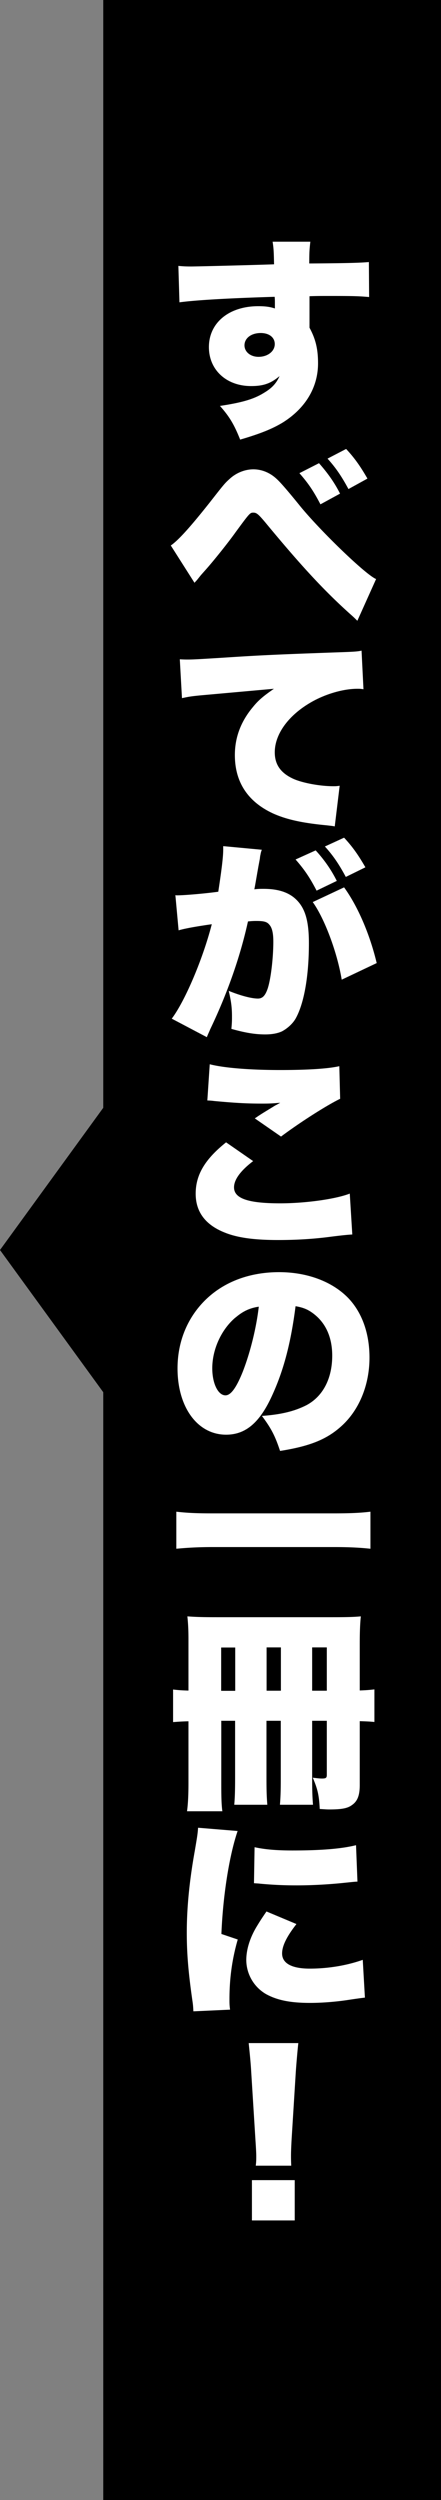
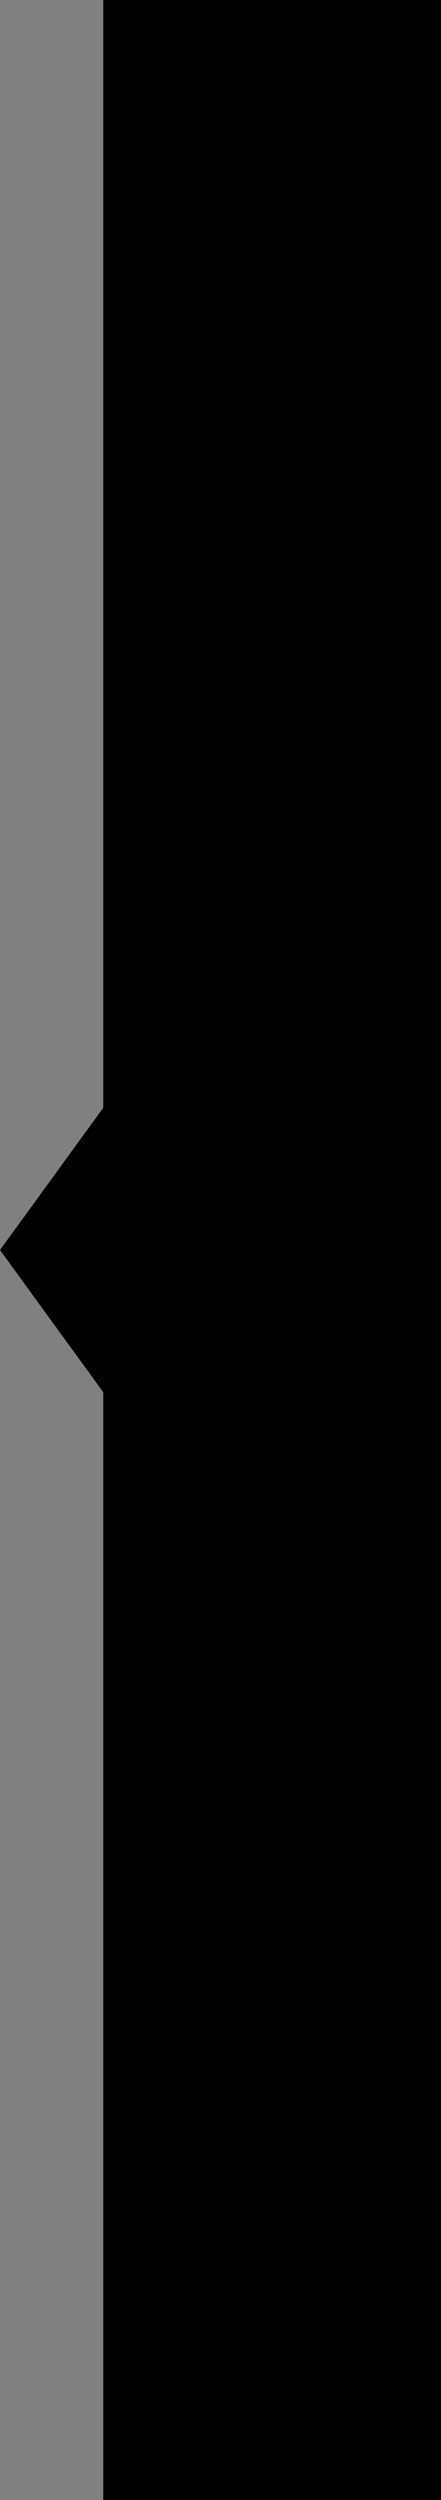
<svg xmlns="http://www.w3.org/2000/svg" id="lyr2" data-name="lyr_2" viewBox="0 0 36.69 207.8">
  <rect x="0" y="0" width="36.69" height="207.8" fill="#808080" stroke="none" />
  <defs>
    <style>.cls-1{fill:#fff}</style>
  </defs>
  <g id="lyr1-2" data-name="lyr_1">
    <path d="M8.59 0v92.08L0 103.9l8.59 11.82v92.08h28.1V0z" />
-     <path d="M14.83 22.1c.44.04.64.05 1.08.05.48 0 5.24-.12 6.89-.18-.02-1.13-.04-1.36-.12-1.88h3.14c-.07.62-.09.82-.09 1.81 2.94-.02 4.25-.05 4.96-.12l.02 2.91c-.8-.07-1.15-.09-3.19-.09-.94 0-1.06 0-1.77.02v2.62c.51.94.71 1.77.71 2.96 0 1.98-1.03 3.72-2.92 4.91-.87.53-1.88.94-3.56 1.43-.5-1.26-.89-1.91-1.68-2.8 1.79-.27 2.8-.55 3.65-1.08.66-.39 1.03-.78 1.31-1.4-.74.62-1.35.83-2.37.83-2.06 0-3.51-1.35-3.51-3.24 0-2.02 1.67-3.4 4.11-3.4.57 0 .97.05 1.38.19v-.55q0-.25-.02-.42c-3.67.11-6.55.27-7.92.46l-.09-3.03Zm5.51 6.6c0 .55.5.96 1.17.96.76 0 1.35-.46 1.35-1.06 0-.55-.46-.92-1.17-.92-.78 0-1.35.42-1.35 1.03ZM14.21 45.34c.62-.42 1.63-1.54 3.26-3.6 1.15-1.47 1.22-1.56 1.63-1.93.55-.51 1.28-.8 1.98-.8s1.4.28 1.97.83q.43.39 1.81 2.09c1.63 2.04 5.56 5.85 6.43 6.2l-1.56 3.47c-.23-.23-.3-.3-.64-.6-2.2-1.98-4.11-4.06-7.02-7.58-.58-.69-.73-.81-.99-.81-.28 0-.3.02-1.51 1.67-.62.87-1.86 2.41-2.46 3.08-.25.28-.41.46-.44.5l-.28.35-.21.23zm12.33-6.84c.69.78 1.28 1.59 1.75 2.53l-1.63.89c-.58-1.12-1.03-1.77-1.75-2.59zm2.26-1.18c.66.71 1.15 1.38 1.77 2.46l-1.58.87c-.6-1.12-1.1-1.82-1.74-2.53l1.54-.8ZM14.97 54.8c.3.02.53.02.67.02.46 0 1.1-.04 3.03-.16 2.76-.18 4.06-.25 9.46-.44 1.47-.05 1.63-.07 1.95-.14l.16 3.21c-.25-.04-.32-.04-.5-.04-1.24 0-2.83.48-4.06 1.24-1.77 1.08-2.82 2.59-2.82 4.04 0 1.01.48 1.7 1.49 2.18.73.35 2.23.64 3.38.64.18 0 .28 0 .53-.04l-.41 3.38c-.25-.05-.34-.05-.66-.09-2.02-.19-3.35-.48-4.48-.99-2.09-.97-3.17-2.6-3.17-4.85 0-1.47.5-2.8 1.51-4 .46-.57.89-.92 1.74-1.51l-6.13.55c-.69.07-.87.09-1.52.23l-.18-3.22ZM14.58 74.4c.07.02.12.02.16.02.57 0 2.25-.14 3.42-.3.28-1.84.41-2.89.41-3.49v-.3l3.21.3c-.07.21-.09.28-.11.42-.02.05-.04.21-.05.32l-.12.64c-.16.9-.28 1.63-.34 1.91.3-.04.51-.04.76-.04 1.1 0 1.91.23 2.52.71.9.73 1.26 1.81 1.26 3.81 0 2.76-.41 5.05-1.12 6.29-.25.42-.69.81-1.13 1.04-.35.16-.81.25-1.38.25-.81 0-1.61-.12-2.82-.46.05-.51.05-.71.05-1.03 0-.78-.07-1.26-.27-2.13 1.01.41 1.91.64 2.43.64.37 0 .6-.23.8-.8.27-.78.48-2.57.48-3.93 0-.74-.11-1.17-.34-1.42-.19-.23-.44-.3-1.06-.3-.16 0-.34 0-.71.04-.64 2.91-1.7 5.95-3.14 8.96-.14.34-.18.39-.28.66l-2.92-1.54c1.12-1.49 2.6-5 3.33-7.85-1.12.16-2.25.35-2.76.51l-.27-2.94Zm11.69-3.71c.71.78 1.28 1.59 1.75 2.53l-1.68.81c-.58-1.12-1.03-1.77-1.75-2.59l1.68-.76Zm2.36 3.07c1.13 1.56 2.13 3.86 2.71 6.29l-2.91 1.38c-.37-2.25-1.42-5.07-2.41-6.45l2.6-1.22Zm0-4.13c.66.71 1.15 1.38 1.77 2.46l-1.63.8c-.6-1.12-1.1-1.83-1.74-2.53l1.59-.73ZM21.06 96.51c-1.05.8-1.59 1.54-1.59 2.18 0 .92 1.15 1.33 3.84 1.33 2.09 0 4.62-.35 5.79-.81l.21 3.4q-.48.02-1.75.18c-1.49.2-2.96.28-4.41.28-2 0-3.42-.19-4.5-.64-1.58-.64-2.37-1.72-2.37-3.21 0-1.58.78-2.87 2.53-4.27zm-3.61-8.05c1.15.3 3.31.48 5.86.48 2.3 0 4-.11 4.92-.32l.07 2.71c-1.1.53-3.33 1.95-4.92 3.14l-2.18-1.51c.51-.35.55-.37 1.4-.89.23-.14.25-.16.43-.25.12-.07.14-.07.28-.16-.58.05-.85.07-1.45.07-1.35 0-2.23-.05-3.99-.21-.32-.04-.37-.04-.62-.05zM22.64 115.99c-1.03 2.27-2.21 3.26-3.83 3.26-2.37 0-4.04-2.27-4.04-5.51 0-2.07.71-3.95 2.04-5.4 1.56-1.7 3.81-2.6 6.41-2.6 2.37 0 4.46.8 5.78 2.18 1.13 1.2 1.74 2.92 1.74 4.92 0 2.3-.87 4.39-2.36 5.72-1.2 1.08-2.6 1.65-5.08 2.04-.42-1.28-.76-1.91-1.51-2.91 1.67-.12 2.76-.41 3.72-.9 1.36-.73 2.13-2.21 2.13-4.11 0-1.51-.53-2.71-1.56-3.49-.46-.35-.85-.51-1.49-.62-.39 3.05-.99 5.33-1.95 7.42m-3.05-6.48c-1.17.99-1.93 2.64-1.93 4.22 0 1.26.48 2.25 1.1 2.25.44 0 .9-.62 1.44-1.97.62-1.59 1.13-3.65 1.33-5.4-.74.11-1.31.37-1.93.9ZM30.82 128.73c-1.03-.11-1.97-.14-3.05-.14H17.73c-1.08 0-2 .04-3.06.14v-3.08c.94.11 1.77.14 3.06.14h10.04c1.36 0 2.25-.04 3.05-.14zM18.41 143.05v5.21c0 1.21.02 1.77.09 2.29h-2.94c.09-.66.12-1.45.12-2.36v-5.12c-.67.02-.87.04-1.28.07v-2.71c.43.05.64.07 1.28.09v-4.22c0-.76-.02-1.24-.09-1.95.64.05 1.26.07 2.44.07h9.65c1.26 0 1.82-.02 2.34-.07-.07.66-.09 1.4-.09 2.37v3.79c.55-.02.78-.04 1.22-.09v2.71c-.37-.04-.66-.05-1.22-.07v5.31c0 .87-.19 1.36-.67 1.68-.37.27-.89.35-1.9.35-.16 0-.43-.02-.76-.04-.05-1.13-.18-1.68-.58-2.6.42.05.58.07.76.07.34 0 .41-.05.41-.32v-4.48h-1.22v4.71c0 1.12.02 1.63.07 2.27h-2.75c.05-.64.07-1.12.07-2.18v-4.8h-1.19v4.77c0 1.13.02 1.56.07 2.21h-2.75c.05-.57.07-1.17.07-2.25v-4.73h-1.17Zm1.16-6.11H18.4v3.6h1.17zm3.8 3.59v-3.6h-1.19v3.6zm3.82 0v-3.6h-1.22v3.6zM19.77 152.19c-.69 2.02-1.22 5.33-1.35 8.56l1.36.46c-.46 1.59-.69 3.19-.69 4.96 0 .34 0 .5.05.87l-3.05.14c-.02-.34-.02-.48-.09-.94-.34-2.37-.46-3.92-.46-5.6 0-2.04.21-4.27.67-6.82.21-1.24.23-1.36.27-1.9l3.28.27Zm4.89 7.74c-.81 1.04-1.19 1.81-1.19 2.44 0 .82.8 1.26 2.3 1.26s3.06-.25 4.41-.73l.18 3.14q-.46.05-1.51.21c-.96.14-2.06.23-3.06.23-1.65 0-2.75-.23-3.67-.74a3.3 3.3 0 0 1-1.63-2.82c0-.87.3-1.84.85-2.76.25-.41.35-.58.83-1.28l2.48 1.04Zm-3.47-6.39c.83.18 1.77.27 3.15.27 2.36 0 4.09-.14 5.28-.44l.12 3.03c-.16 0-.34.02-1.31.12-1.22.12-2.52.19-3.74.19-1.08 0-1.97-.04-3.05-.14-.14-.02-.27-.02-.51-.04l.05-2.99ZM21.28 180.01c.04-.35.04-.51.04-.8q0-.34-.07-1.38l-.35-5.62c-.04-.73-.12-1.52-.21-2.39h4.13c-.05.41-.16 1.65-.21 2.39l-.35 5.62c-.04.74-.05 1.1-.05 1.36 0 .18 0 .37.02.82h-2.92Zm-.32 4.55v-3.35h3.56v3.35z" class="cls-1" />
  </g>
</svg>